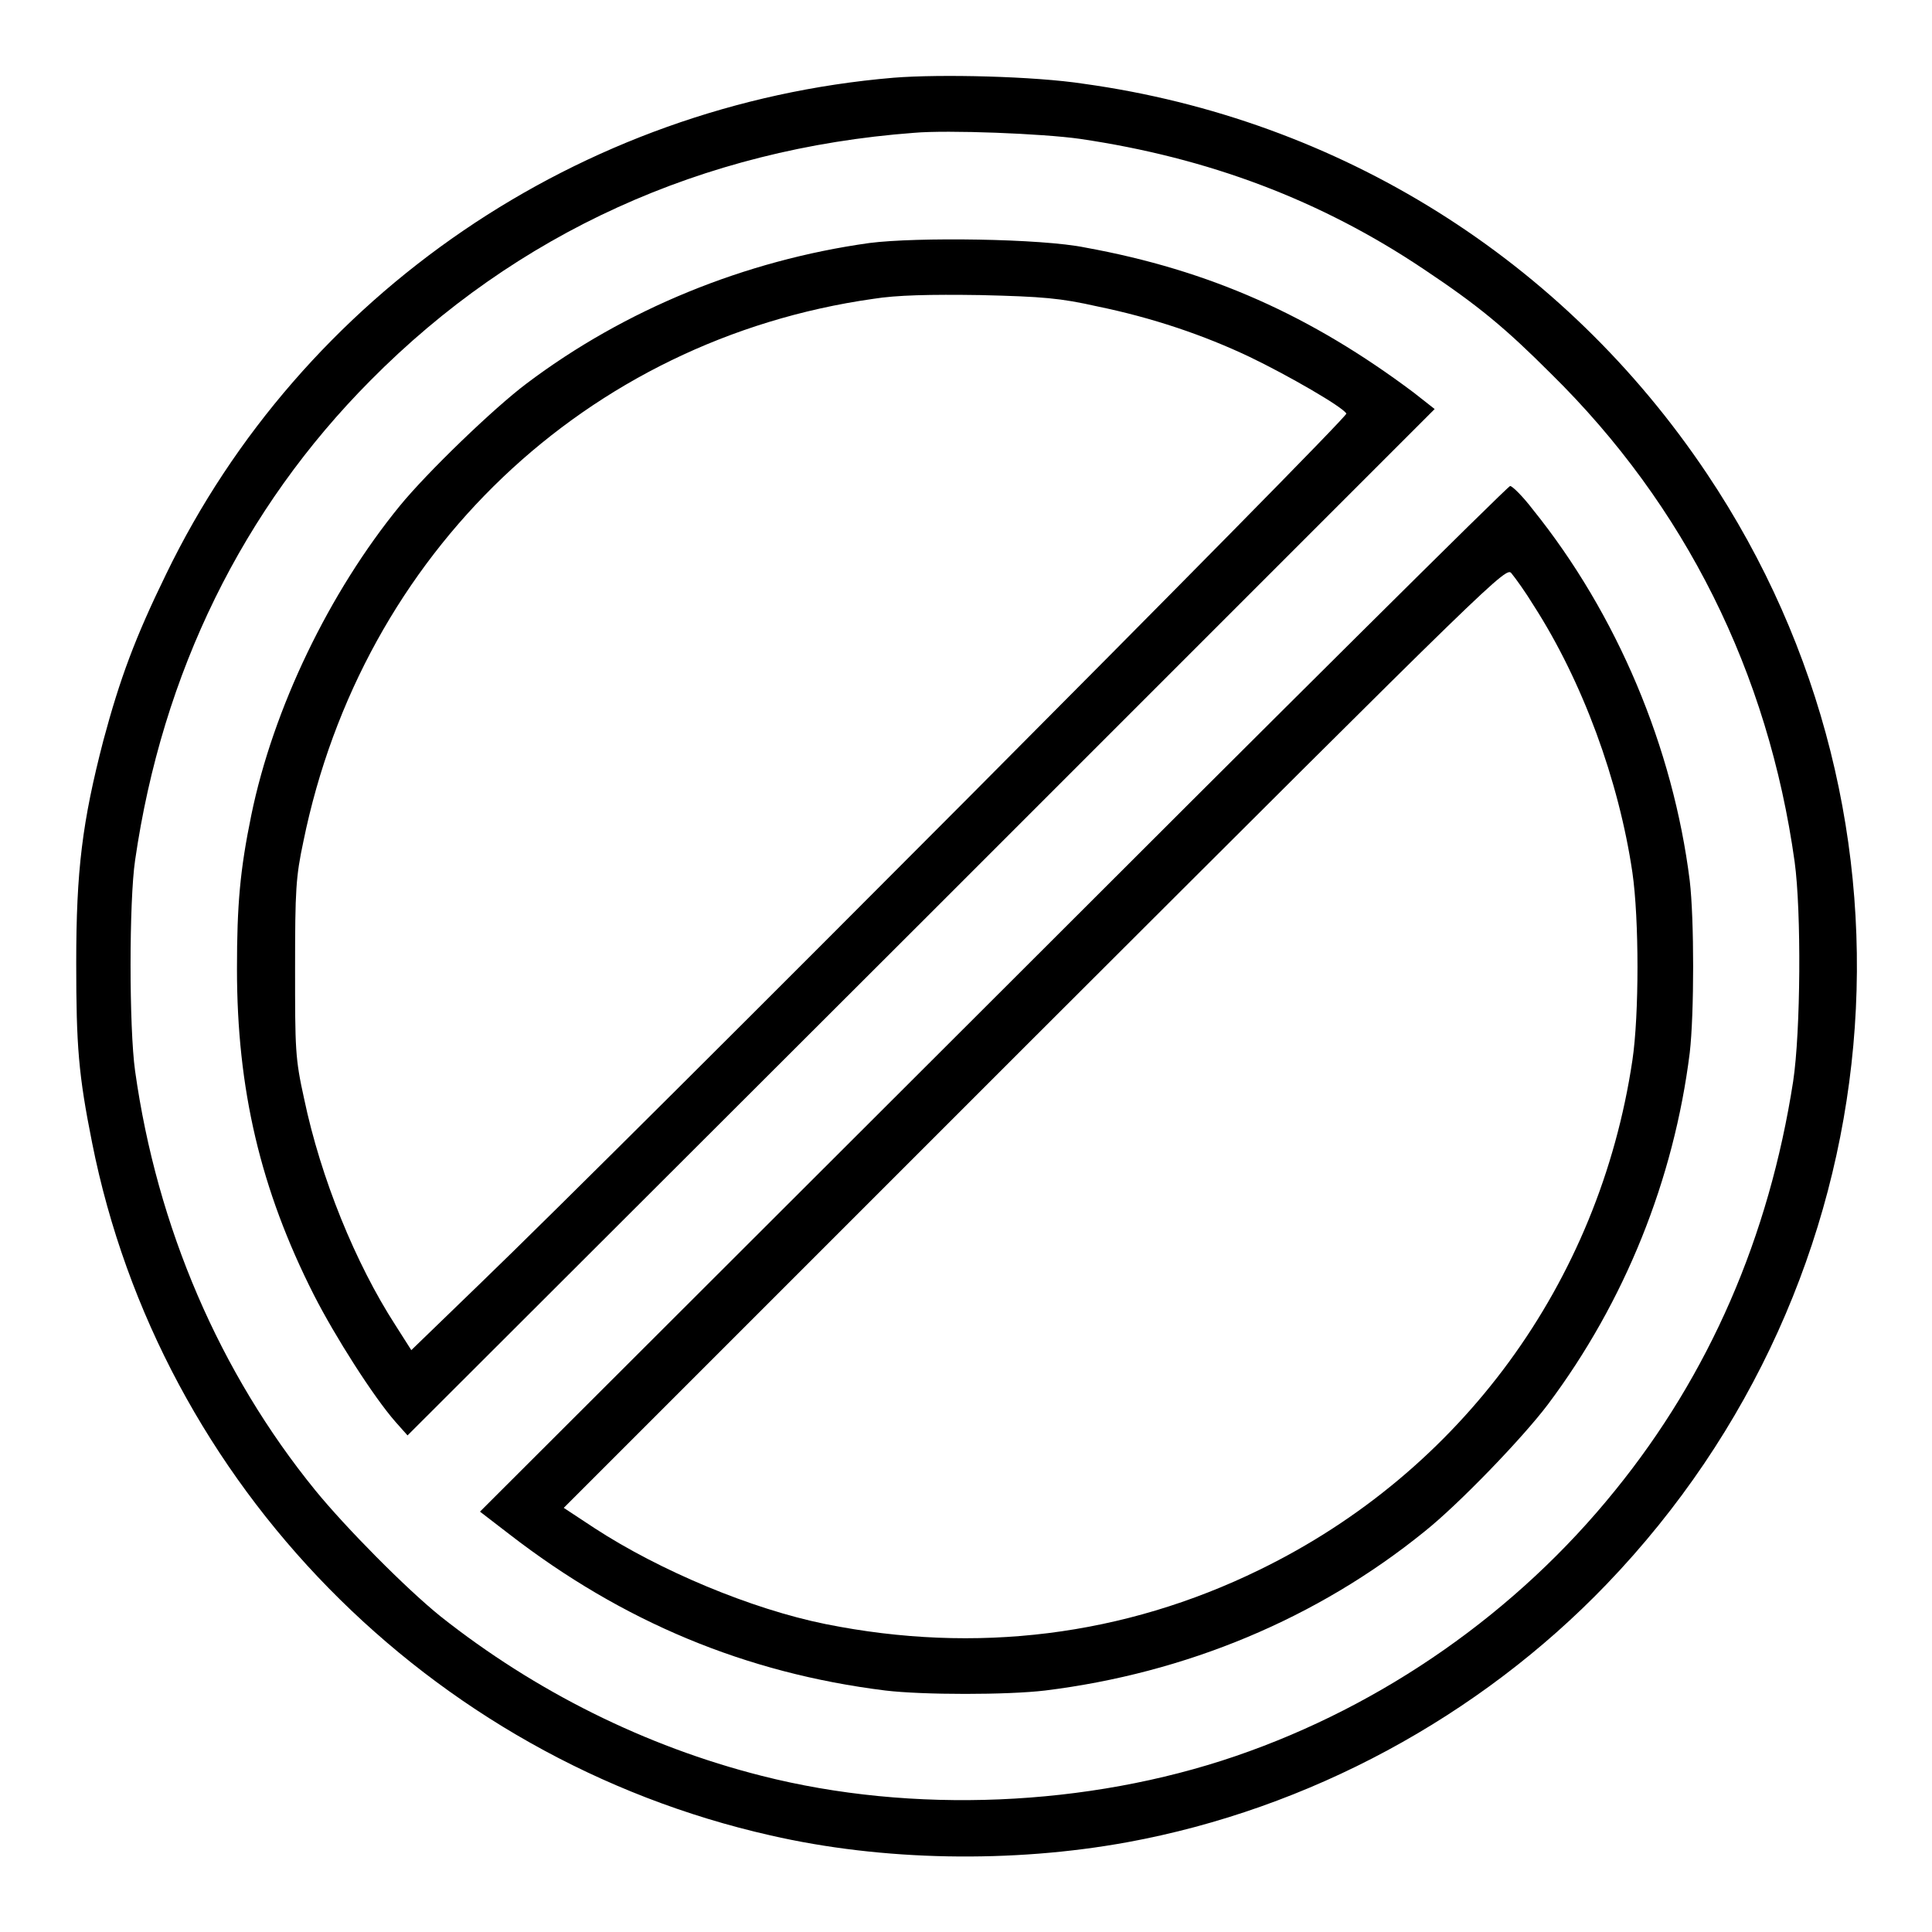
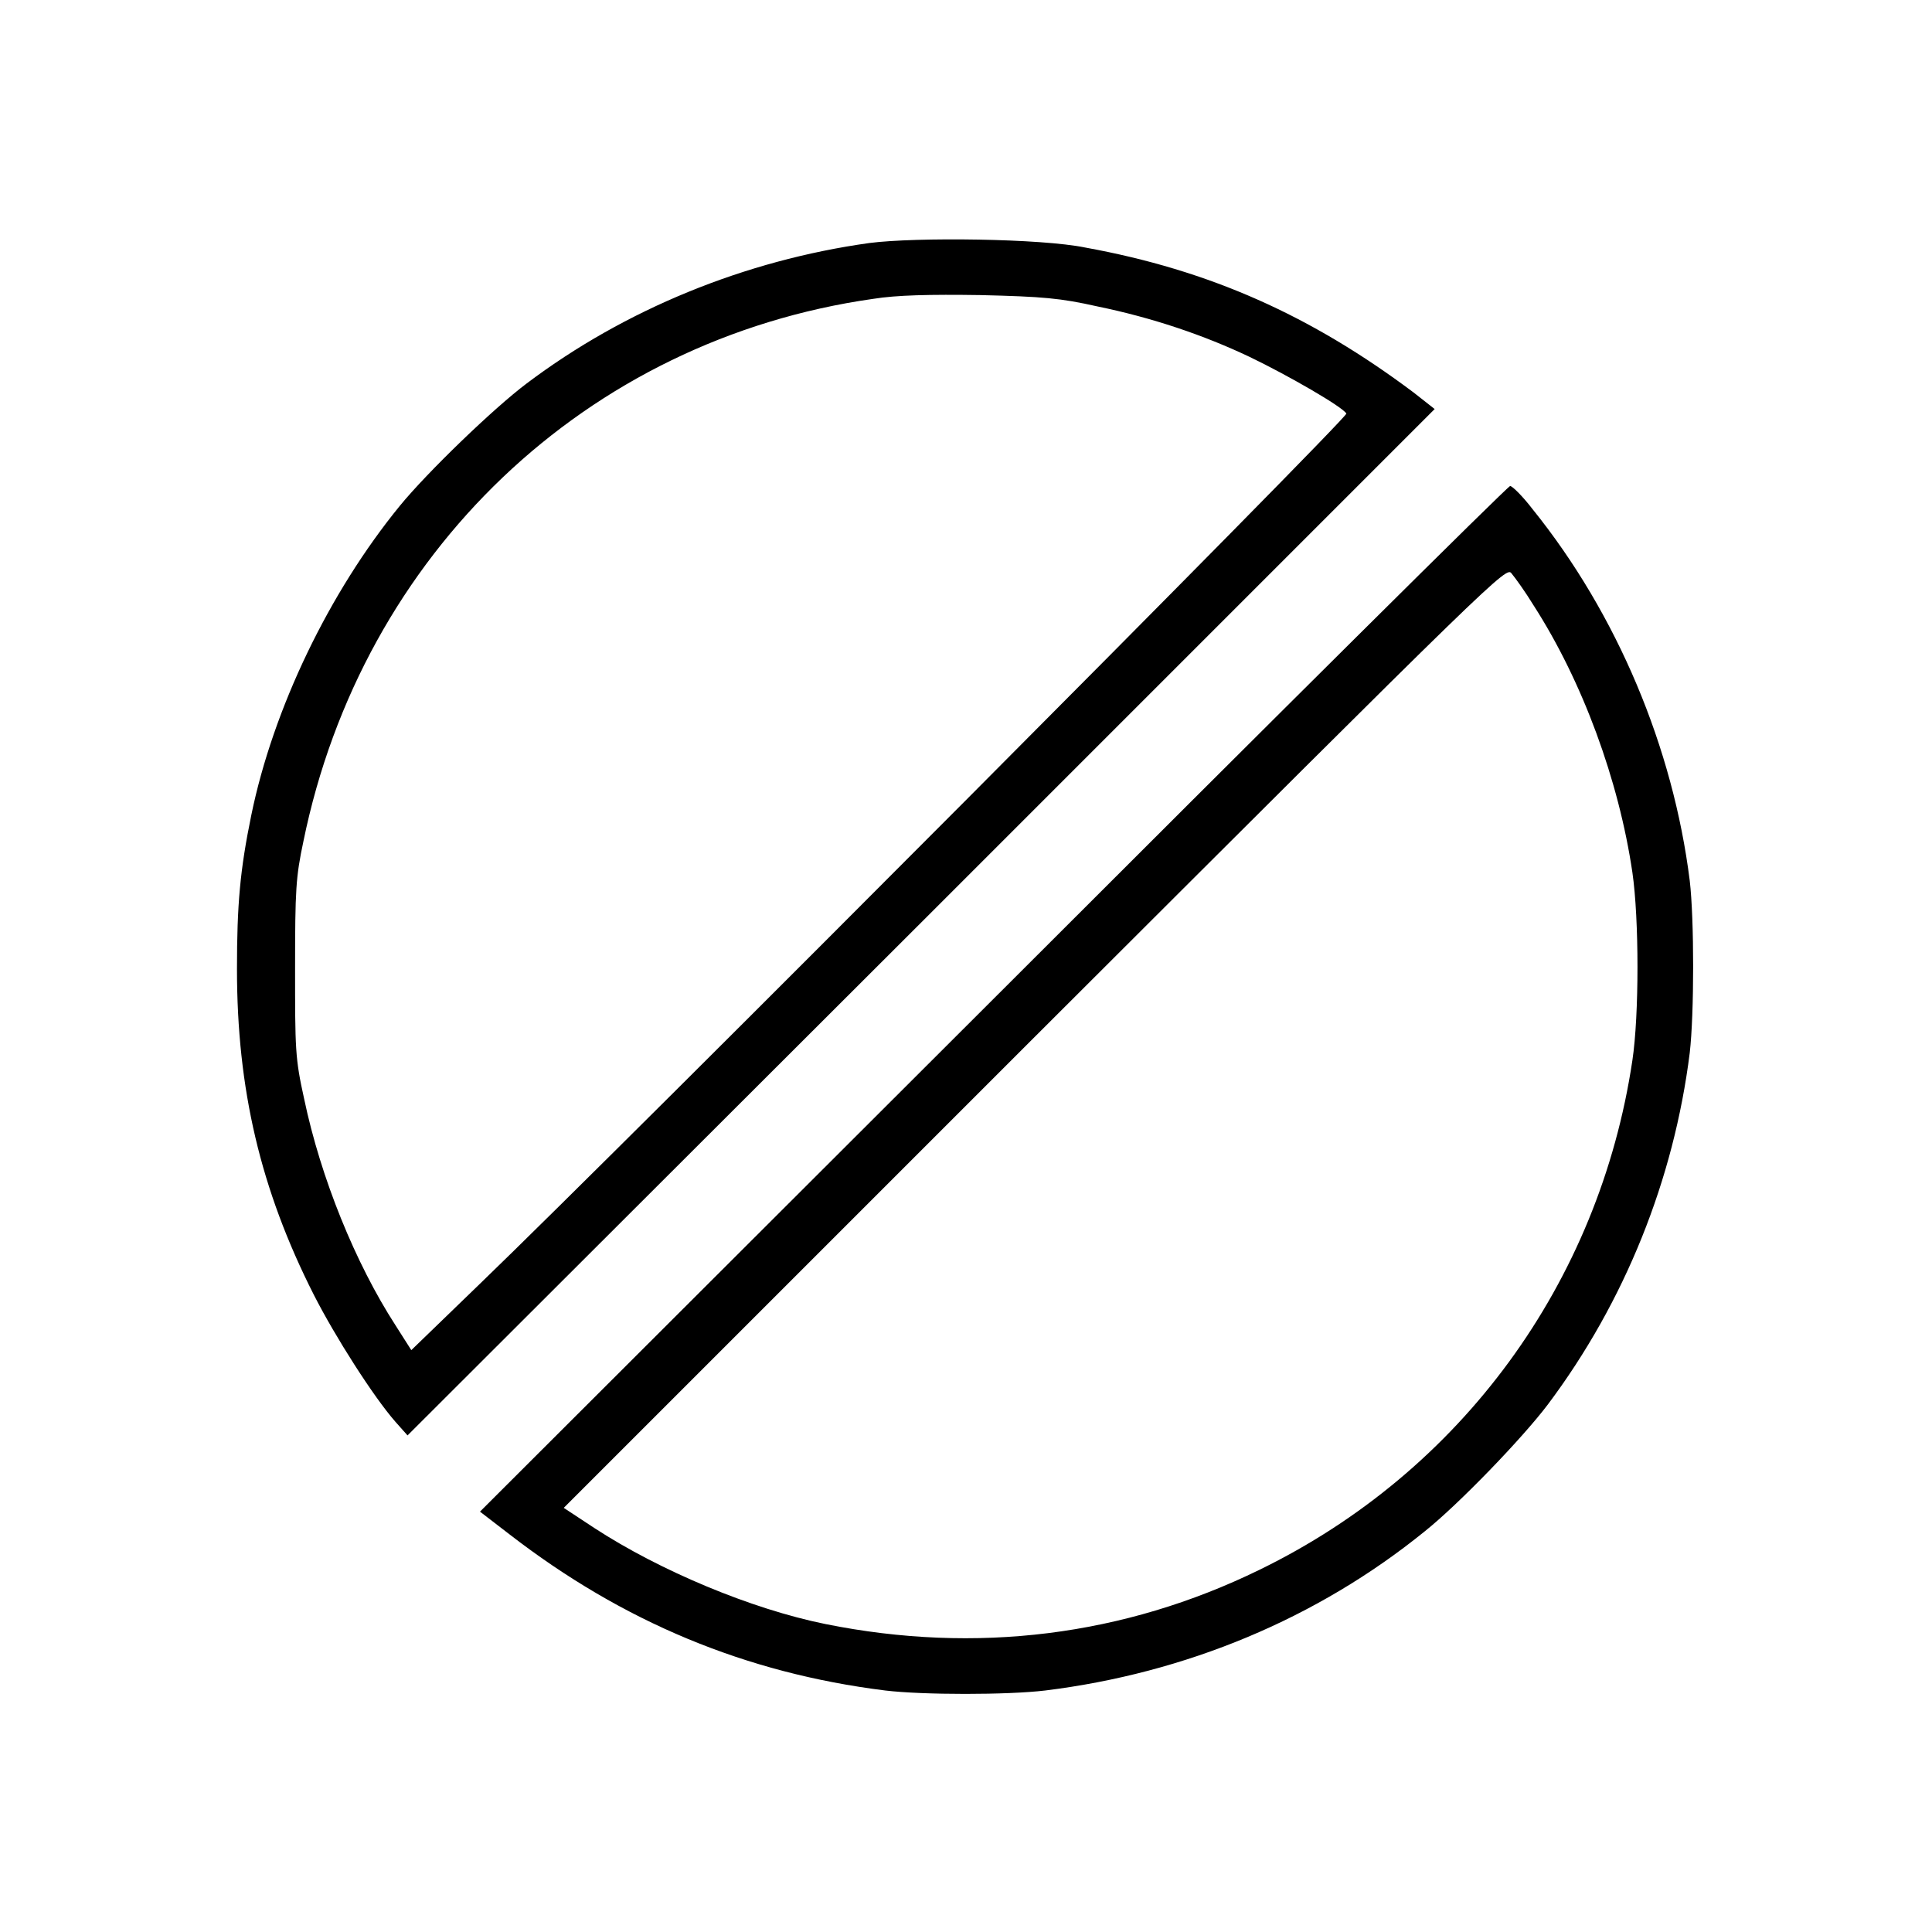
<svg xmlns="http://www.w3.org/2000/svg" version="1.1" x="0px" y="0px" viewBox="0 0 256 256" enable-background="new 0 0 256 256" xml:space="preserve">
  <g>
    <g>
      <g>
-         <path fill="#000000" d="M118.4,10.3C76.9,13.8,40,38.9,22,76.1c-4.1,8.4-6.1,13.8-8.3,22c-2.8,10.8-3.6,17.2-3.6,29.5c0,11,0.3,14.8,2.1,23.8c9,45.3,44.7,81.6,89.9,91.8c14.8,3.4,32,3.7,47.3,0.9c24-4.4,46.6-16.6,63.5-34.2c38.6-40.2,44.1-101.1,13.3-147.1c-19-28.4-48.7-47-82.6-51.7C137.1,10.1,124.6,9.8,118.4,10.3z M143.1,18.4c17,2.5,31.9,8.1,45.6,17.3c7.2,4.8,10.8,7.8,16.8,13.8c17.8,17.5,28.8,39.6,32.3,64.7c0.9,6.6,0.8,22.5-0.2,29.1c-3.2,20.6-11.1,38.8-23.6,54.2c-13,16.1-30.7,28.5-50.3,35.2c-19.6,6.7-42.8,7.7-62.8,2.6c-15.4-3.9-30-11.2-42.5-21.1c-4.6-3.7-12.6-11.8-16.6-16.7c-12.7-15.6-21-34.9-23.9-55.6c-0.8-5.7-0.8-22.5,0-27.9c3.6-24.9,14.3-46.6,31.2-63.6c19.3-19.5,44-30.7,72-32.8C125.6,17.2,138.2,17.7,143.1,18.4z" />
        <path fill="#000000" d="M115.2,32.2c-16.5,2.3-32.4,8.8-45.4,18.6C65.4,54.1,56.6,62.6,53,67c-9.4,11.5-16.8,26.9-19.7,41c-1.5,7.3-1.9,11.9-1.9,20.4c0,15.9,3.1,29.2,10.2,43.2c2.8,5.5,7.9,13.5,10.8,16.8l1.6,1.8l68.1-68l68-68l-2.8-2.2c-13.6-10.2-27-16.2-43.5-19.2C138,31.6,121.4,31.4,115.2,32.2z M145.4,40.6c7.3,1.5,14.1,3.8,20.2,6.7c5,2.4,12.3,6.6,12.8,7.5c0.3,0.5-95.7,96.9-114.8,115.3l-9.1,8.8l-2.1-3.3c-5.3-8.2-9.9-19.5-12.1-30c-1.2-5.4-1.2-6.6-1.2-17.3c0-10.4,0.1-12.1,1.1-16.8C48,73.3,77.7,45,115.7,39.6c3.1-0.5,7.5-0.6,14.2-0.5C138.2,39.3,140.5,39.5,145.4,40.6z" />
        <path fill="#000000" d="M131.7,132.3l-68.1,68l3.9,3c15,11.6,31.3,18.4,49.8,20.7c5,0.6,16.2,0.6,21.2,0c18.6-2.3,36-9.5,50.3-21.1c4.5-3.6,12.9-12.3,16.3-16.8c10.2-13.6,16.7-29.8,18.8-46.6c0.6-5.2,0.6-17.7,0-22.8c-2.2-17.6-9.6-35.3-20.8-49.2c-1.3-1.7-2.7-3.1-3-3.1C199.9,64.3,169.1,94.9,131.7,132.3z M203.2,80.2c6.5,10.1,11.3,23.2,13.1,35.4c0.9,6.2,0.9,18.9,0,24.9c-4.4,29.5-22.7,54.5-49.4,67.5c-18,8.8-37.6,11.2-57.5,7.2c-9.9-2-22-7.1-30.6-12.7l-4.1-2.7l62.4-62.4C198.9,75.7,199.6,75,200.3,76C200.8,76.6,202.1,78.4,203.2,80.2z" />
      </g>
    </g>
  </g>
</svg>